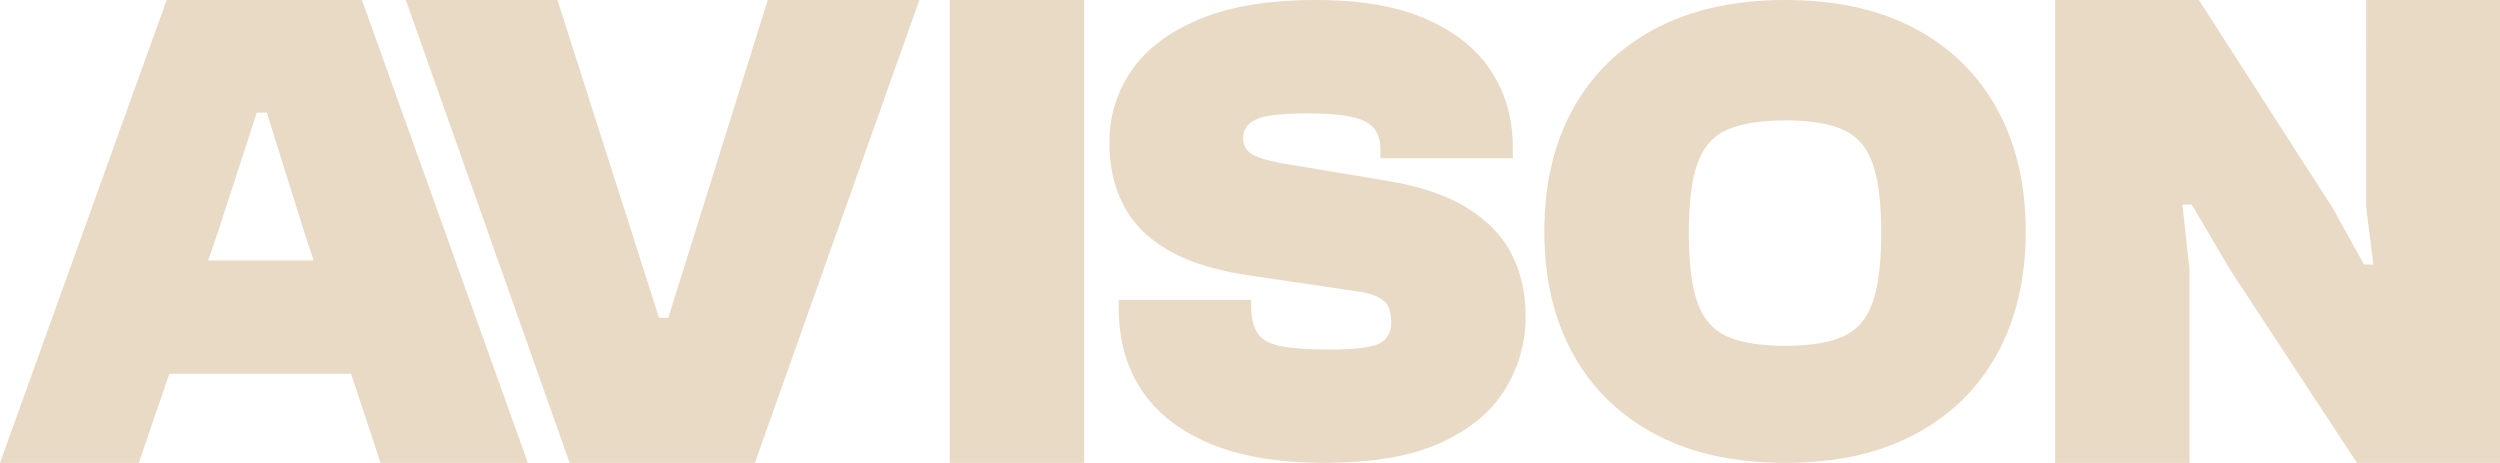
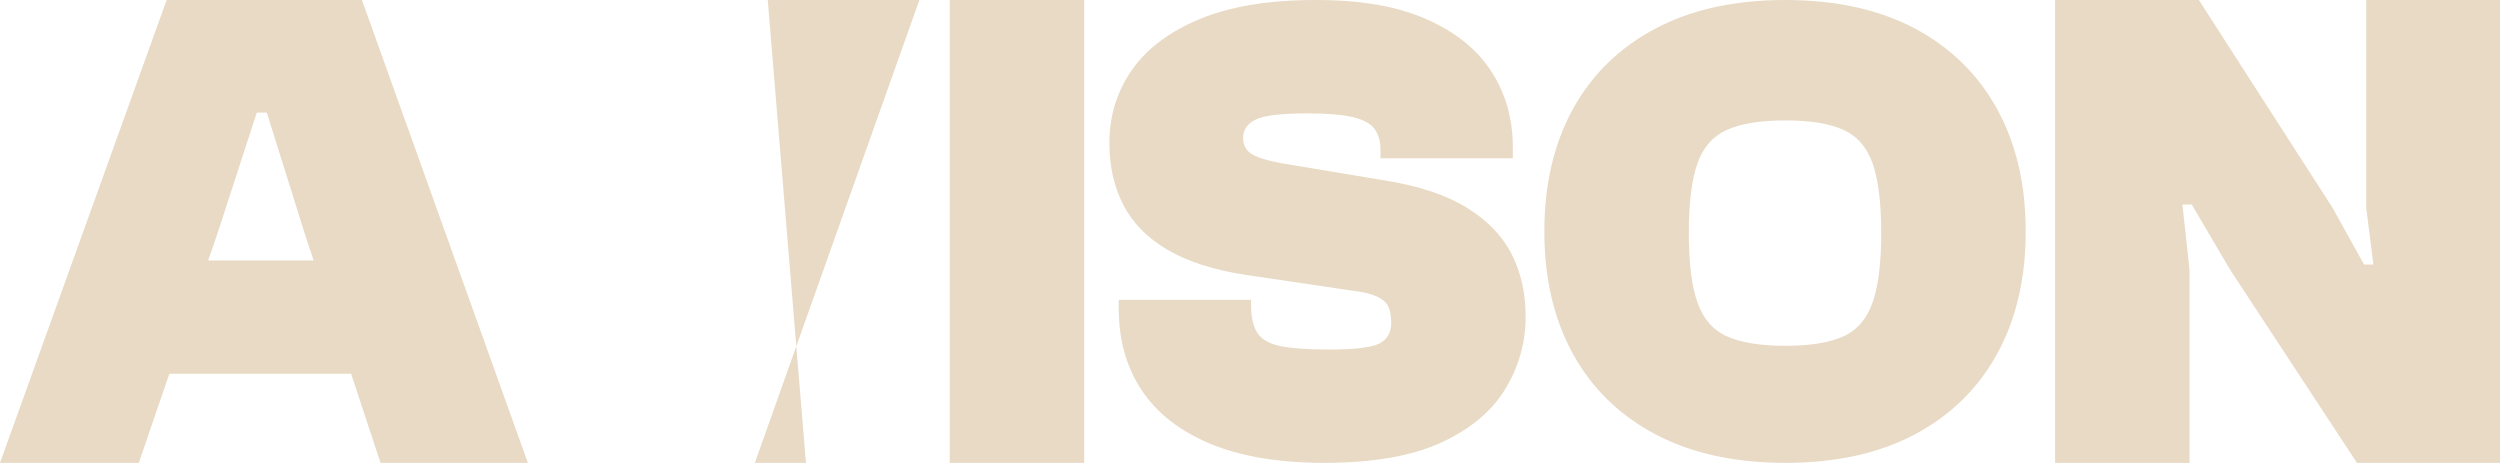
<svg xmlns="http://www.w3.org/2000/svg" data-name="Ebene 2" viewBox="0 0 693.03 128.31">
-   <path d="M38.47 128.31H0L46.2 0h54.13l46 128.31h-40.84L84.47 64.73 73.96 31.22h-2.78l-10.9 33.51-21.81 63.58Zm81.49-24.7h-92.2V72.2h92.2v31.41Zm89.3 24.7h-51.35L112.5 0h42.03l28.16 88.09h2.58L212.83 0h42.03l-45.6 128.31Zm91.29 0h-37.28V0h37.28v128.31Zm66.67 0c-12.69 0-23.27-1.77-31.72-5.3-8.46-3.53-14.81-8.49-19.03-14.88-4.23-6.38-6.34-13.91-6.34-22.59v-2.42h36.68v1.49c0 3.35.6 5.92 1.78 7.72 1.19 1.8 3.34 3.01 6.44 3.63 3.1.62 7.63.93 13.58.93 7 0 11.6-.56 13.78-1.67 2.18-1.12 3.27-3.04 3.27-5.77 0-1.98-.3-3.53-.89-4.65-.59-1.12-1.69-2.01-3.27-2.7-1.59-.68-3.9-1.21-6.94-1.58l-28.95-4.28c-8.99-1.36-16.29-3.69-21.91-6.97-5.62-3.28-9.72-7.44-12.29-12.46-2.58-5.02-3.87-10.75-3.87-17.2 0-7.44 2.05-14.13 6.15-20.08 4.1-5.95 10.38-10.69 18.84-14.23 8.46-3.53 19.16-5.3 32.12-5.3s22.67 1.77 30.73 5.3c8.06 3.53 14.08 8.37 18.04 14.5 3.97 6.14 5.95 13.11 5.95 20.92v3.16h-36.68v-2.23c0-2.48-.56-4.46-1.69-5.95-1.12-1.49-3.14-2.57-6.05-3.25-2.91-.68-7.14-1.02-12.69-1.02-7.01 0-11.7.56-14.08 1.67-2.38 1.12-3.57 2.85-3.57 5.21 0 1.24.33 2.3.99 3.16.66.87 1.75 1.58 3.27 2.14s3.54 1.09 6.05 1.58l28.95 4.83c9.38 1.49 16.95 4 22.7 7.53 5.75 3.53 9.91 7.84 12.49 12.92s3.87 10.85 3.87 17.29c0 7.19-1.88 13.89-5.65 20.08-3.77 6.2-9.72 11.16-17.84 14.88-8.13 3.72-18.87 5.58-32.22 5.58Zm127.71 0c-14.01 0-26.01-2.63-35.99-7.9-9.98-5.27-17.62-12.71-22.9-22.31-5.29-9.61-7.93-20.92-7.93-33.94s2.64-24.33 7.93-33.94c5.28-9.61 12.92-17.04 22.9-22.32 9.98-5.27 21.97-7.9 35.99-7.9s25.97 2.64 35.89 7.9c9.91 5.27 17.51 12.71 22.8 22.32 5.29 9.61 7.93 20.92 7.93 33.94s-2.64 24.33-7.93 33.94c-5.29 9.61-12.89 17.05-22.8 22.31-9.91 5.27-21.88 7.9-35.89 7.9Zm0-32.45c6.87 0 12.22-.87 16.06-2.6 3.83-1.74 6.54-4.88 8.13-9.45 1.59-4.56 2.38-10.96 2.38-19.19s-.79-14.78-2.38-19.29c-1.59-4.5-4.3-7.62-8.13-9.35-3.83-1.74-9.19-2.6-16.06-2.6s-12.26.87-16.16 2.6c-3.9 1.74-6.64 4.85-8.23 9.35-1.59 4.5-2.38 10.93-2.38 19.29s.79 14.63 2.38 19.19c1.59 4.57 4.33 7.71 8.23 9.45 3.9 1.74 9.28 2.6 16.16 2.6Zm112.05 32.45H569.7V0h39.85l37.08 57.64 8.72 15.7h2.58l-1.98-15.7V0h37.08v128.31h-39.65l-35.1-53.43-10.71-18.19h-2.58l1.98 18.19v53.43Z" data-name="Ebene 1" style="fill:#e8dac5" />
+   <path d="M38.47 128.31H0L46.2 0h54.13l46 128.31h-40.84L84.47 64.73 73.96 31.22h-2.78l-10.9 33.51-21.81 63.58Zm81.49-24.7h-92.2V72.2h92.2v31.41Zm89.3 24.7h-51.35h42.03l28.16 88.09h2.58L212.83 0h42.03l-45.6 128.31Zm91.29 0h-37.28V0h37.28v128.31Zm66.67 0c-12.69 0-23.27-1.77-31.72-5.3-8.46-3.53-14.81-8.49-19.03-14.88-4.23-6.38-6.34-13.91-6.34-22.59v-2.42h36.68v1.49c0 3.35.6 5.92 1.78 7.72 1.19 1.8 3.34 3.01 6.44 3.63 3.1.62 7.63.93 13.58.93 7 0 11.6-.56 13.78-1.67 2.18-1.12 3.27-3.04 3.27-5.77 0-1.98-.3-3.53-.89-4.65-.59-1.12-1.69-2.01-3.27-2.7-1.59-.68-3.9-1.21-6.94-1.58l-28.95-4.28c-8.99-1.36-16.29-3.69-21.91-6.97-5.62-3.28-9.72-7.44-12.29-12.46-2.58-5.02-3.87-10.75-3.87-17.2 0-7.44 2.05-14.13 6.15-20.08 4.1-5.95 10.38-10.69 18.84-14.23 8.46-3.53 19.16-5.3 32.12-5.3s22.67 1.77 30.73 5.3c8.06 3.53 14.08 8.37 18.04 14.5 3.97 6.14 5.95 13.11 5.95 20.92v3.16h-36.68v-2.23c0-2.48-.56-4.46-1.69-5.95-1.12-1.49-3.14-2.57-6.05-3.25-2.91-.68-7.14-1.02-12.69-1.02-7.01 0-11.7.56-14.08 1.67-2.38 1.12-3.57 2.85-3.57 5.21 0 1.24.33 2.3.99 3.16.66.87 1.75 1.58 3.27 2.14s3.54 1.09 6.05 1.58l28.95 4.83c9.38 1.49 16.95 4 22.7 7.53 5.75 3.53 9.91 7.84 12.49 12.92s3.87 10.85 3.87 17.29c0 7.19-1.88 13.89-5.65 20.08-3.77 6.2-9.72 11.16-17.84 14.88-8.13 3.72-18.87 5.58-32.22 5.58Zm127.71 0c-14.01 0-26.01-2.63-35.99-7.9-9.98-5.27-17.62-12.71-22.9-22.31-5.29-9.61-7.93-20.92-7.93-33.94s2.64-24.33 7.93-33.94c5.28-9.61 12.92-17.04 22.9-22.32 9.98-5.27 21.97-7.9 35.99-7.9s25.97 2.64 35.89 7.9c9.91 5.27 17.51 12.71 22.8 22.32 5.29 9.61 7.93 20.92 7.93 33.94s-2.64 24.33-7.93 33.94c-5.29 9.61-12.89 17.05-22.8 22.31-9.91 5.27-21.88 7.9-35.89 7.9Zm0-32.45c6.87 0 12.22-.87 16.06-2.6 3.83-1.74 6.54-4.88 8.13-9.45 1.59-4.56 2.38-10.96 2.38-19.19s-.79-14.78-2.38-19.29c-1.59-4.5-4.3-7.62-8.13-9.35-3.83-1.74-9.19-2.6-16.06-2.6s-12.26.87-16.16 2.6c-3.9 1.74-6.64 4.85-8.23 9.35-1.59 4.5-2.38 10.93-2.38 19.29s.79 14.63 2.38 19.19c1.59 4.57 4.33 7.71 8.23 9.45 3.9 1.74 9.28 2.6 16.16 2.6Zm112.05 32.45H569.7V0h39.85l37.08 57.64 8.72 15.7h2.58l-1.98-15.7V0h37.08v128.31h-39.65l-35.1-53.43-10.71-18.19h-2.58l1.98 18.19v53.43Z" data-name="Ebene 1" style="fill:#e8dac5" />
</svg>